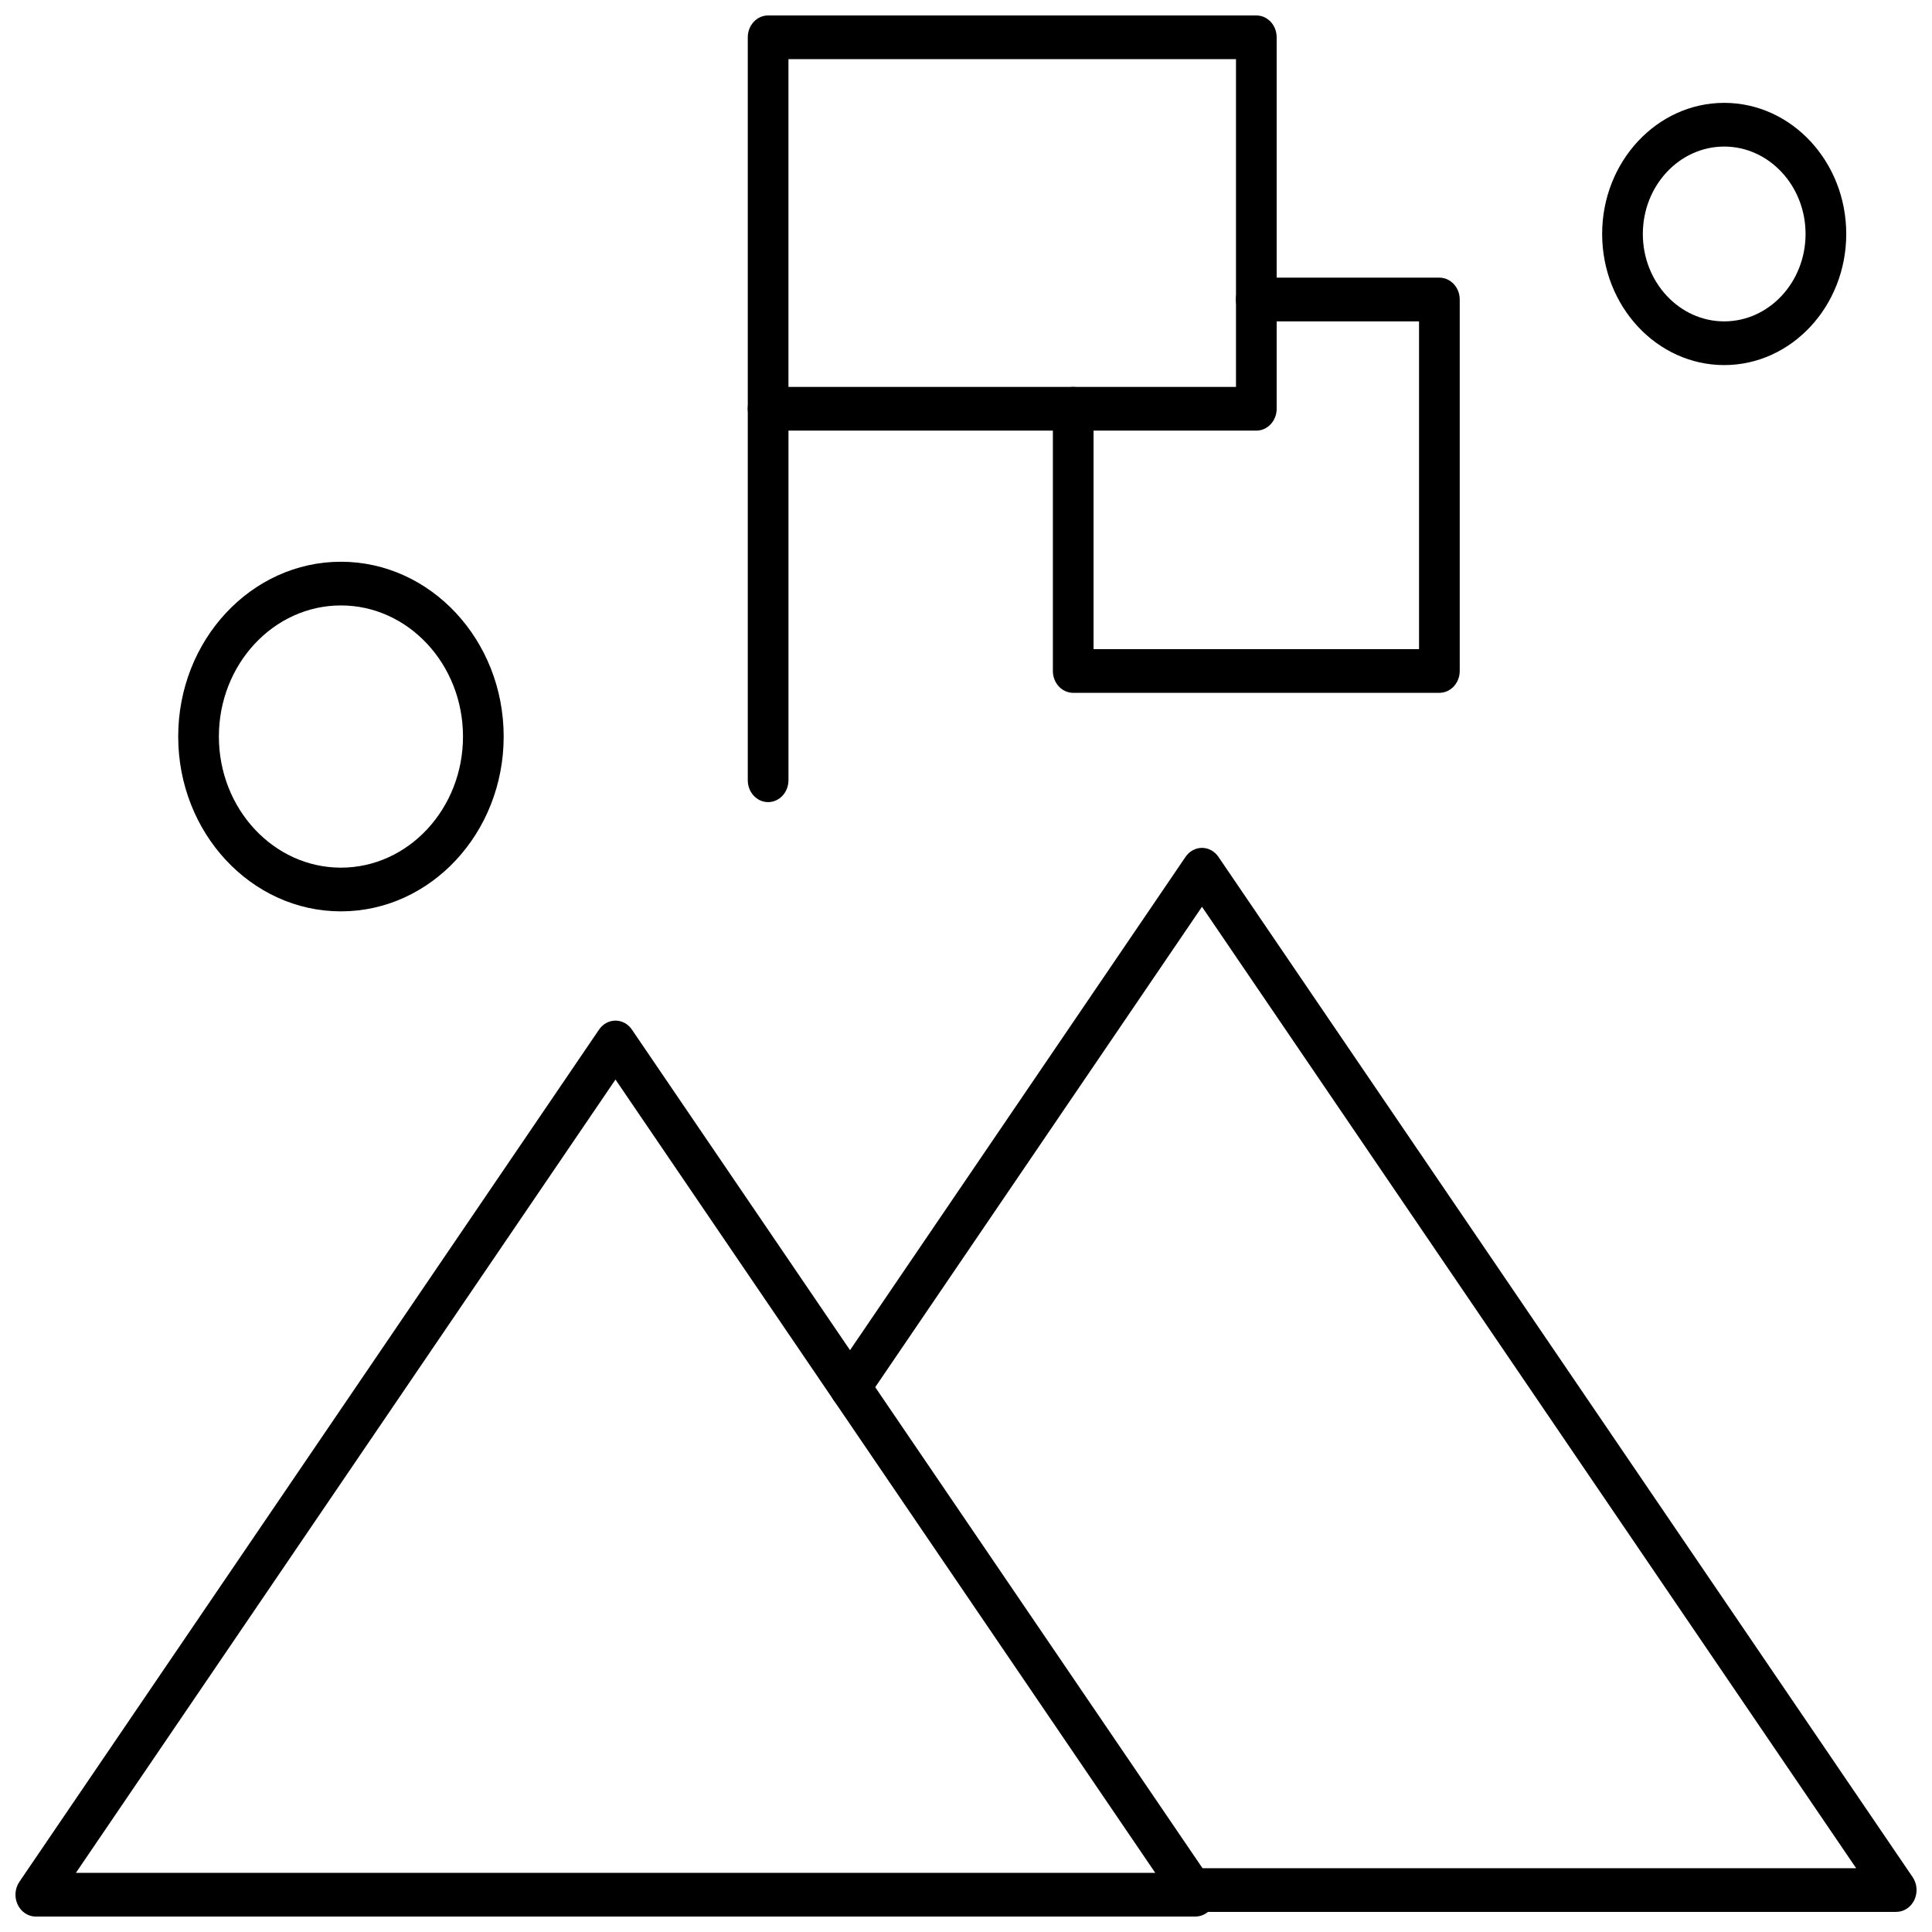
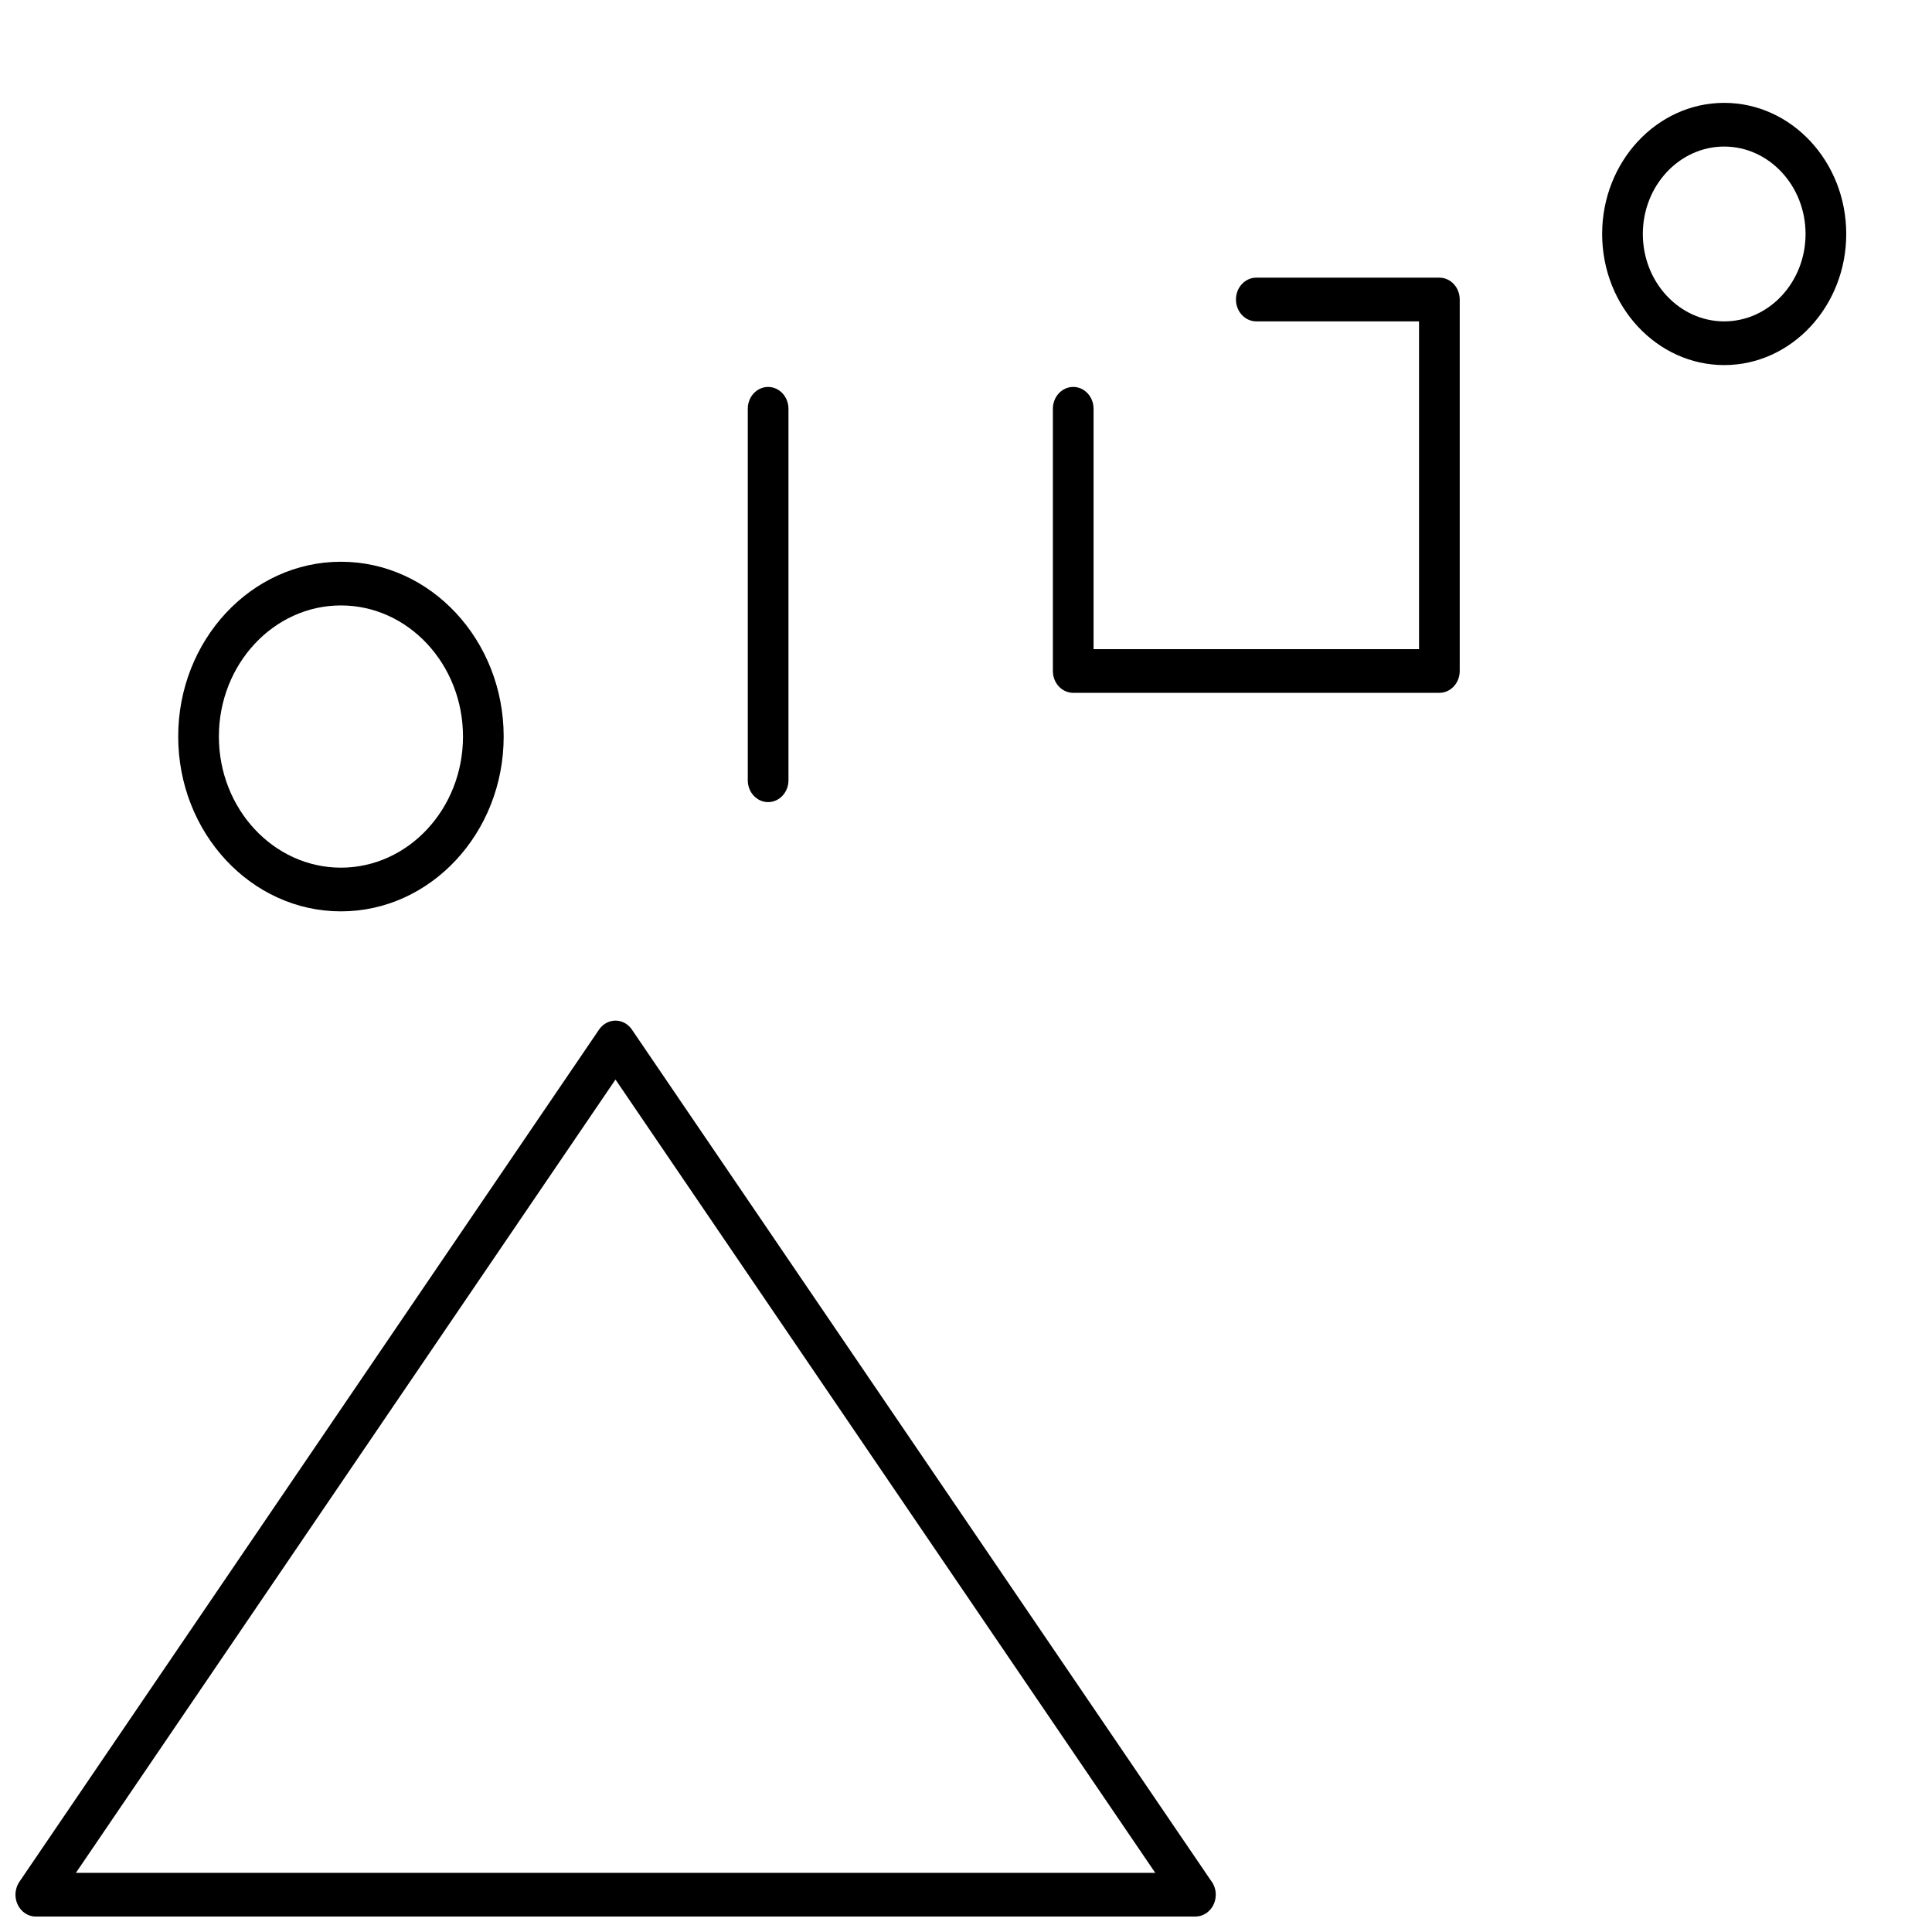
<svg xmlns="http://www.w3.org/2000/svg" width="800px" height="800px" version="1.1" viewBox="144 144 512 512">
  <defs>
    <clipPath id="c">
      <path d="m363 368h288.9v283h-288.9z" />
    </clipPath>
    <clipPath id="b">
      <path d="m148.09 414h318.91v237.9h-318.91z" />
    </clipPath>
    <clipPath id="a">
-       <path d="m342 148.09h141v110.91h-141z" />
-     </clipPath>
+       </clipPath>
  </defs>
  <g clip-path="url(#c)">
-     <path d="m646.52 650.67h-186.59c-2.977 0-5.391-2.594-5.391-5.789 0-3.199 2.414-5.789 5.391-5.789h175.97l-173.36-254.79-88.926 130.74c-1.754 2.582-5.129 3.144-7.531 1.262-2.406-1.887-2.93-5.512-1.172-8.094l93.277-137.14c1.012-1.492 2.633-2.375 4.352-2.375s3.336 0.883 4.352 2.375l183.98 270.39c1.199 1.762 1.375 4.094 0.457 6.039-0.918 1.941-2.773 3.168-4.805 3.168z" fill-rule="evenodd" />
-   </g>
+     </g>
  <g clip-path="url(#b)">
    <path d="m460.79 651.91c-0.008 0-0.016-0.004-0.023 0h-307.28c-2.027 0-3.887-1.227-4.805-3.172-0.922-1.945-0.742-4.277 0.453-6.039l153.62-225.85c1.016-1.492 2.633-2.375 4.352-2.375 1.723 0 3.34 0.883 4.352 2.375l153.42 225.48c0.816 1.016 1.309 2.336 1.309 3.781 0.004 3.195-2.41 5.789-5.391 5.789zm-296.68-11.582h286.05l-143.05-210.24z" fill-rule="evenodd" />
  </g>
  <g clip-path="url(#a)">
-     <path d="m476.94 258.12h-129.38c-2.977 0-5.391-2.594-5.391-5.793v-98.445c0-3.199 2.414-5.789 5.391-5.789h129.38c2.977 0 5.391 2.59 5.391 5.789v98.445c0 3.199-2.414 5.793-5.391 5.793zm-123.99-11.582h118.6v-86.863h-118.6z" fill-rule="evenodd" />
-   </g>
+     </g>
  <path d="m525.45 327.61h-97.035c-2.977 0-5.391-2.59-5.391-5.789v-69.492c0-3.195 2.414-5.789 5.391-5.789 2.977 0 5.391 2.594 5.391 5.789v63.699h86.254v-86.863h-43.129c-2.977 0-5.391-2.594-5.391-5.793s2.414-5.789 5.391-5.789h48.52c2.977 0 5.391 2.594 5.391 5.789v98.445c0 3.199-2.414 5.789-5.391 5.789z" fill-rule="evenodd" />
  <path d="m347.56 356.57c-2.977 0-5.391-2.594-5.391-5.789v-98.449c0-3.199 2.414-5.789 5.391-5.789 2.977 0 5.391 2.594 5.391 5.789v98.449c0 3.195-2.414 5.789-5.391 5.789z" fill-rule="evenodd" />
  <path d="m600.93 240.75c-17.836 0-32.344-15.586-32.344-34.746 0-19.156 14.512-34.746 32.344-34.746 17.836 0 32.344 15.586 32.344 34.746 0 19.156-14.512 34.746-32.344 34.746zm0-57.91c-11.891 0-21.562 10.391-21.562 23.164s9.676 23.164 21.562 23.164c11.891 0 21.562-10.391 21.562-23.164s-9.676-23.164-21.562-23.164z" fill-rule="evenodd" />
  <path d="m234.35 385.52c-23.781 0-43.125-20.781-43.125-46.328 0-25.543 19.348-46.324 43.125-46.324 23.781 0 43.129 20.781 43.129 46.324 0 25.547-19.348 46.328-43.129 46.328zm0-81.074c-17.836 0-32.344 15.586-32.344 34.746s14.512 34.746 32.344 34.746c17.836 0 32.348-15.586 32.348-34.746 0-19.156-14.512-34.746-32.348-34.746z" fill-rule="evenodd" />
</svg>